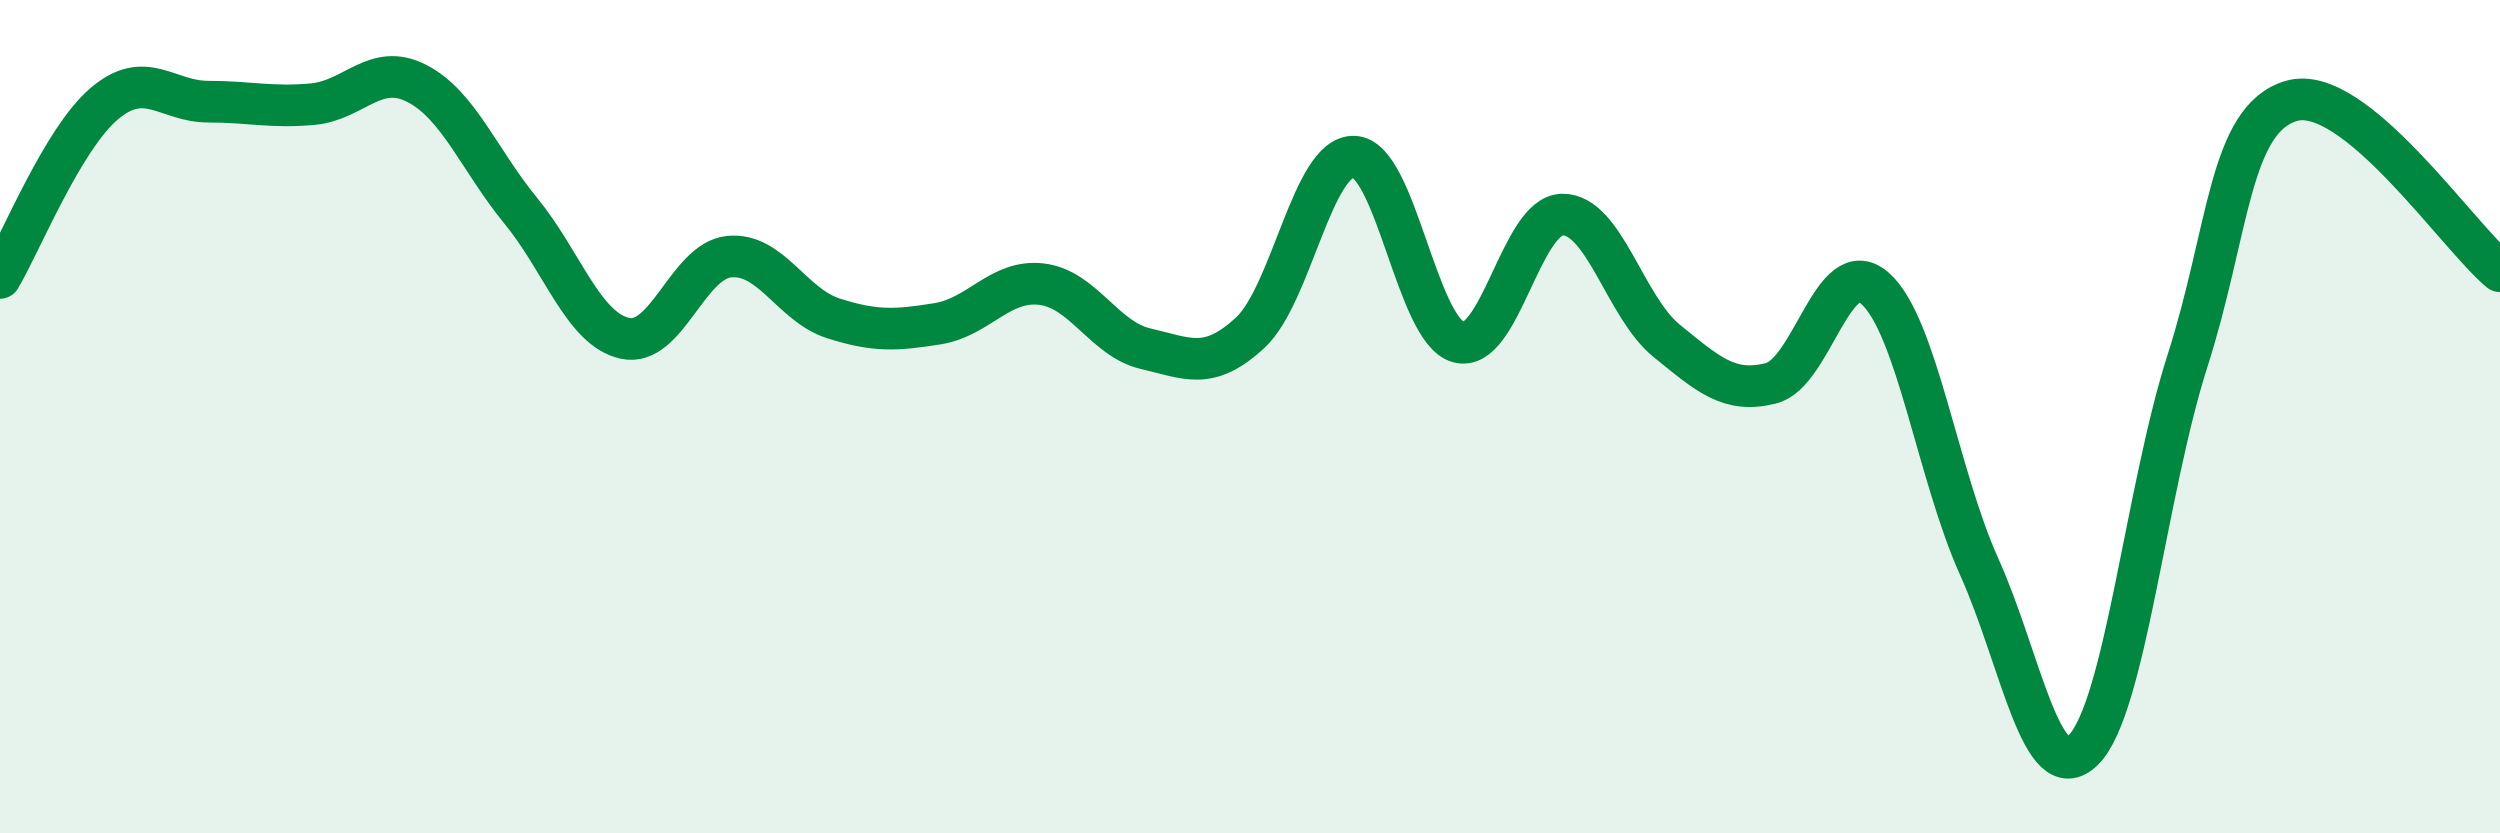
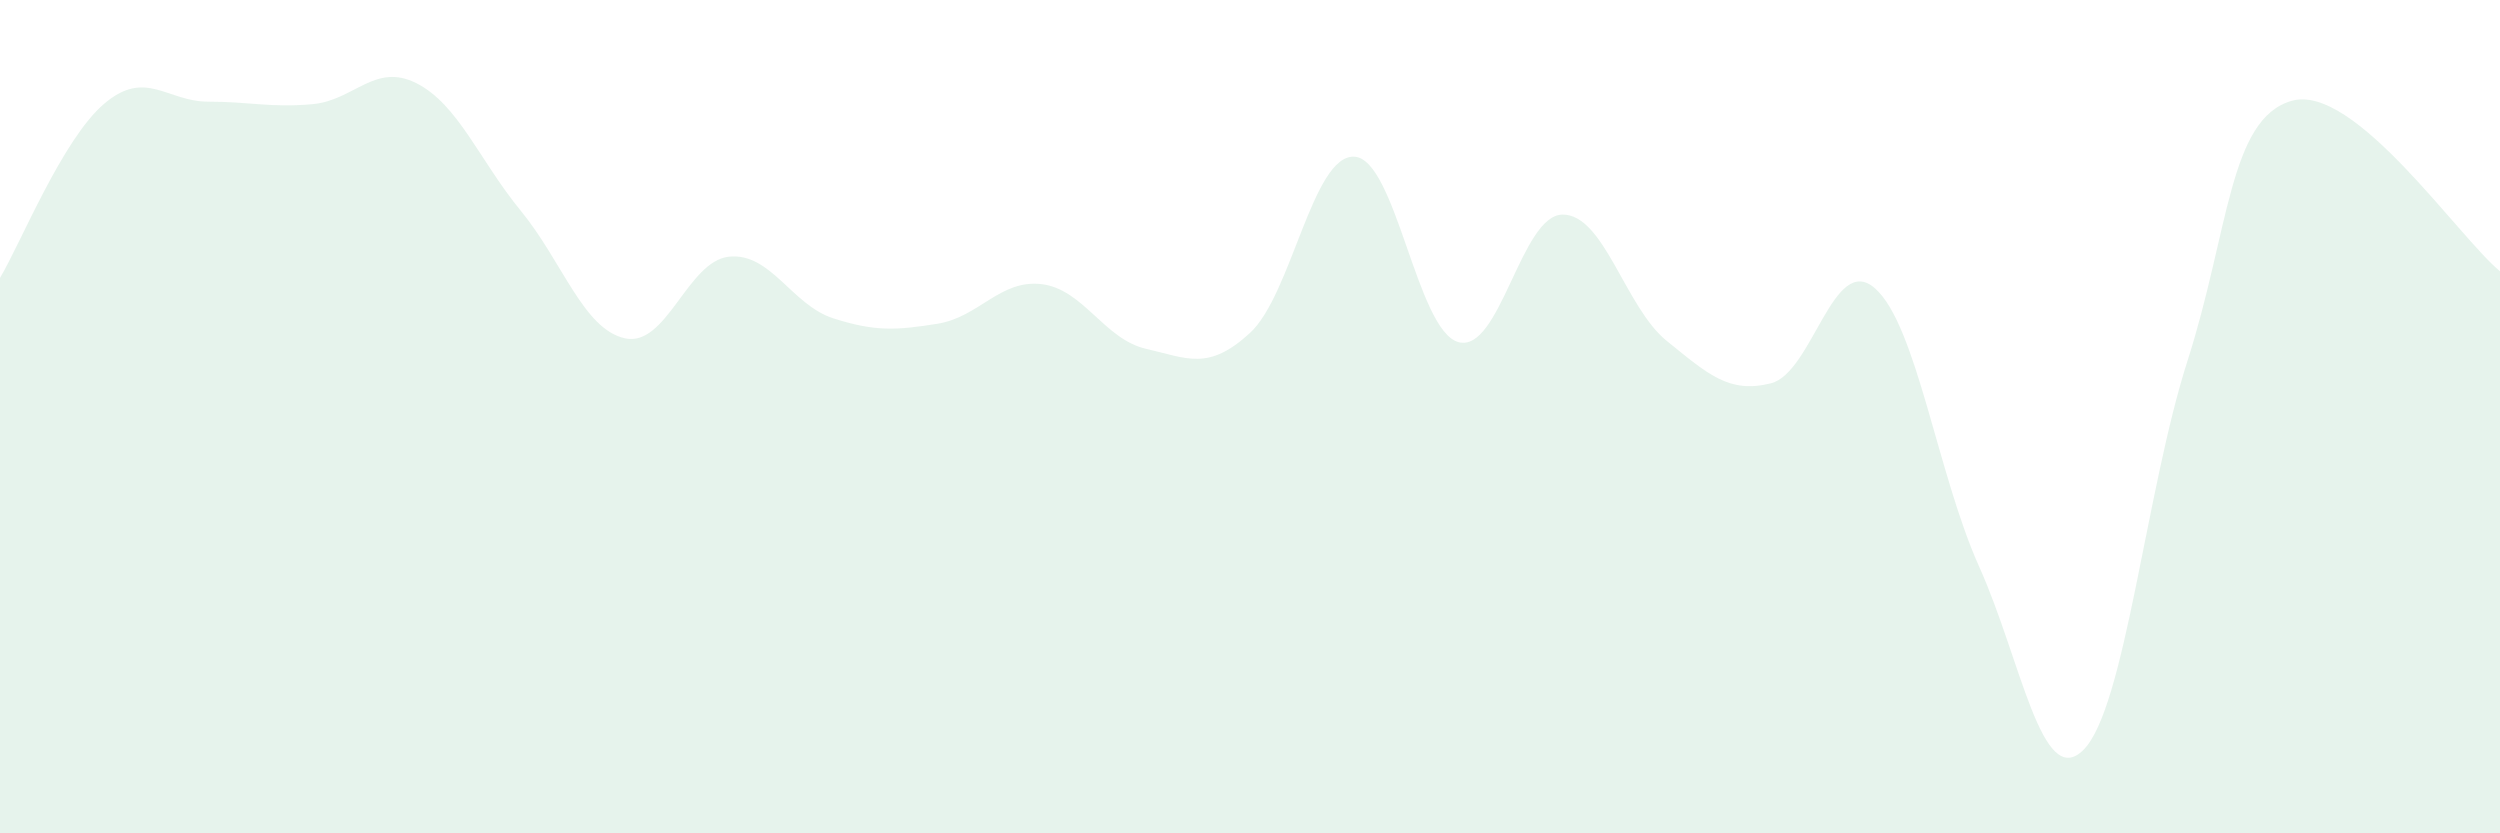
<svg xmlns="http://www.w3.org/2000/svg" width="60" height="20" viewBox="0 0 60 20">
  <path d="M 0,6.67 C 0.5,5.83 1.5,3.34 2.5,2.49 C 3.5,1.64 4,2.44 5,2.44 C 6,2.44 6.5,2.59 7.5,2.5 C 8.5,2.41 9,1.49 10,2 C 11,2.51 11.5,3.84 12.5,5.06 C 13.5,6.28 14,7.9 15,8.12 C 16,8.34 16.5,6.26 17.5,6.16 C 18.5,6.06 19,7.32 20,7.64 C 21,7.96 21.5,7.93 22.5,7.77 C 23.5,7.61 24,6.7 25,6.82 C 26,6.94 26.5,8.14 27.5,8.37 C 28.5,8.6 29,8.91 30,7.99 C 31,7.07 31.5,3.72 32.5,3.76 C 33.5,3.8 34,7.93 35,8.21 C 36,8.49 36.5,5.16 37.5,5.15 C 38.5,5.14 39,7.37 40,8.18 C 41,8.99 41.5,9.45 42.5,9.2 C 43.5,8.95 44,6.04 45,6.92 C 46,7.8 46.5,11.38 47.5,13.6 C 48.5,15.82 49,18.99 50,18 C 51,17.01 51.5,11.78 52.5,8.66 C 53.5,5.54 53.5,2.85 55,2.42 C 56.5,1.99 59,5.69 60,6.51L60 20L0 20Z" fill="#008740" opacity="0.1" stroke-linecap="round" stroke-linejoin="round" />
-   <path d="M 0,6.67 C 0.5,5.83 1.5,3.34 2.5,2.49 C 3.5,1.64 4,2.44 5,2.44 C 6,2.44 6.5,2.59 7.5,2.5 C 8.5,2.41 9,1.49 10,2 C 11,2.51 11.5,3.84 12.5,5.06 C 13.5,6.28 14,7.9 15,8.12 C 16,8.34 16.5,6.26 17.5,6.16 C 18.5,6.06 19,7.32 20,7.64 C 21,7.96 21.5,7.93 22.5,7.77 C 23.5,7.61 24,6.7 25,6.82 C 26,6.94 26.5,8.14 27.5,8.37 C 28.5,8.6 29,8.91 30,7.99 C 31,7.07 31.5,3.72 32.5,3.76 C 33.5,3.8 34,7.93 35,8.21 C 36,8.49 36.5,5.16 37.5,5.15 C 38.5,5.14 39,7.37 40,8.18 C 41,8.99 41.5,9.45 42.5,9.2 C 43.5,8.95 44,6.04 45,6.92 C 46,7.8 46.5,11.38 47.5,13.6 C 48.5,15.82 49,18.99 50,18 C 51,17.01 51.5,11.78 52.5,8.66 C 53.5,5.54 53.5,2.85 55,2.42 C 56.5,1.99 59,5.69 60,6.51" stroke="#008740" stroke-width="1" fill="none" stroke-linecap="round" stroke-linejoin="round" />
</svg>